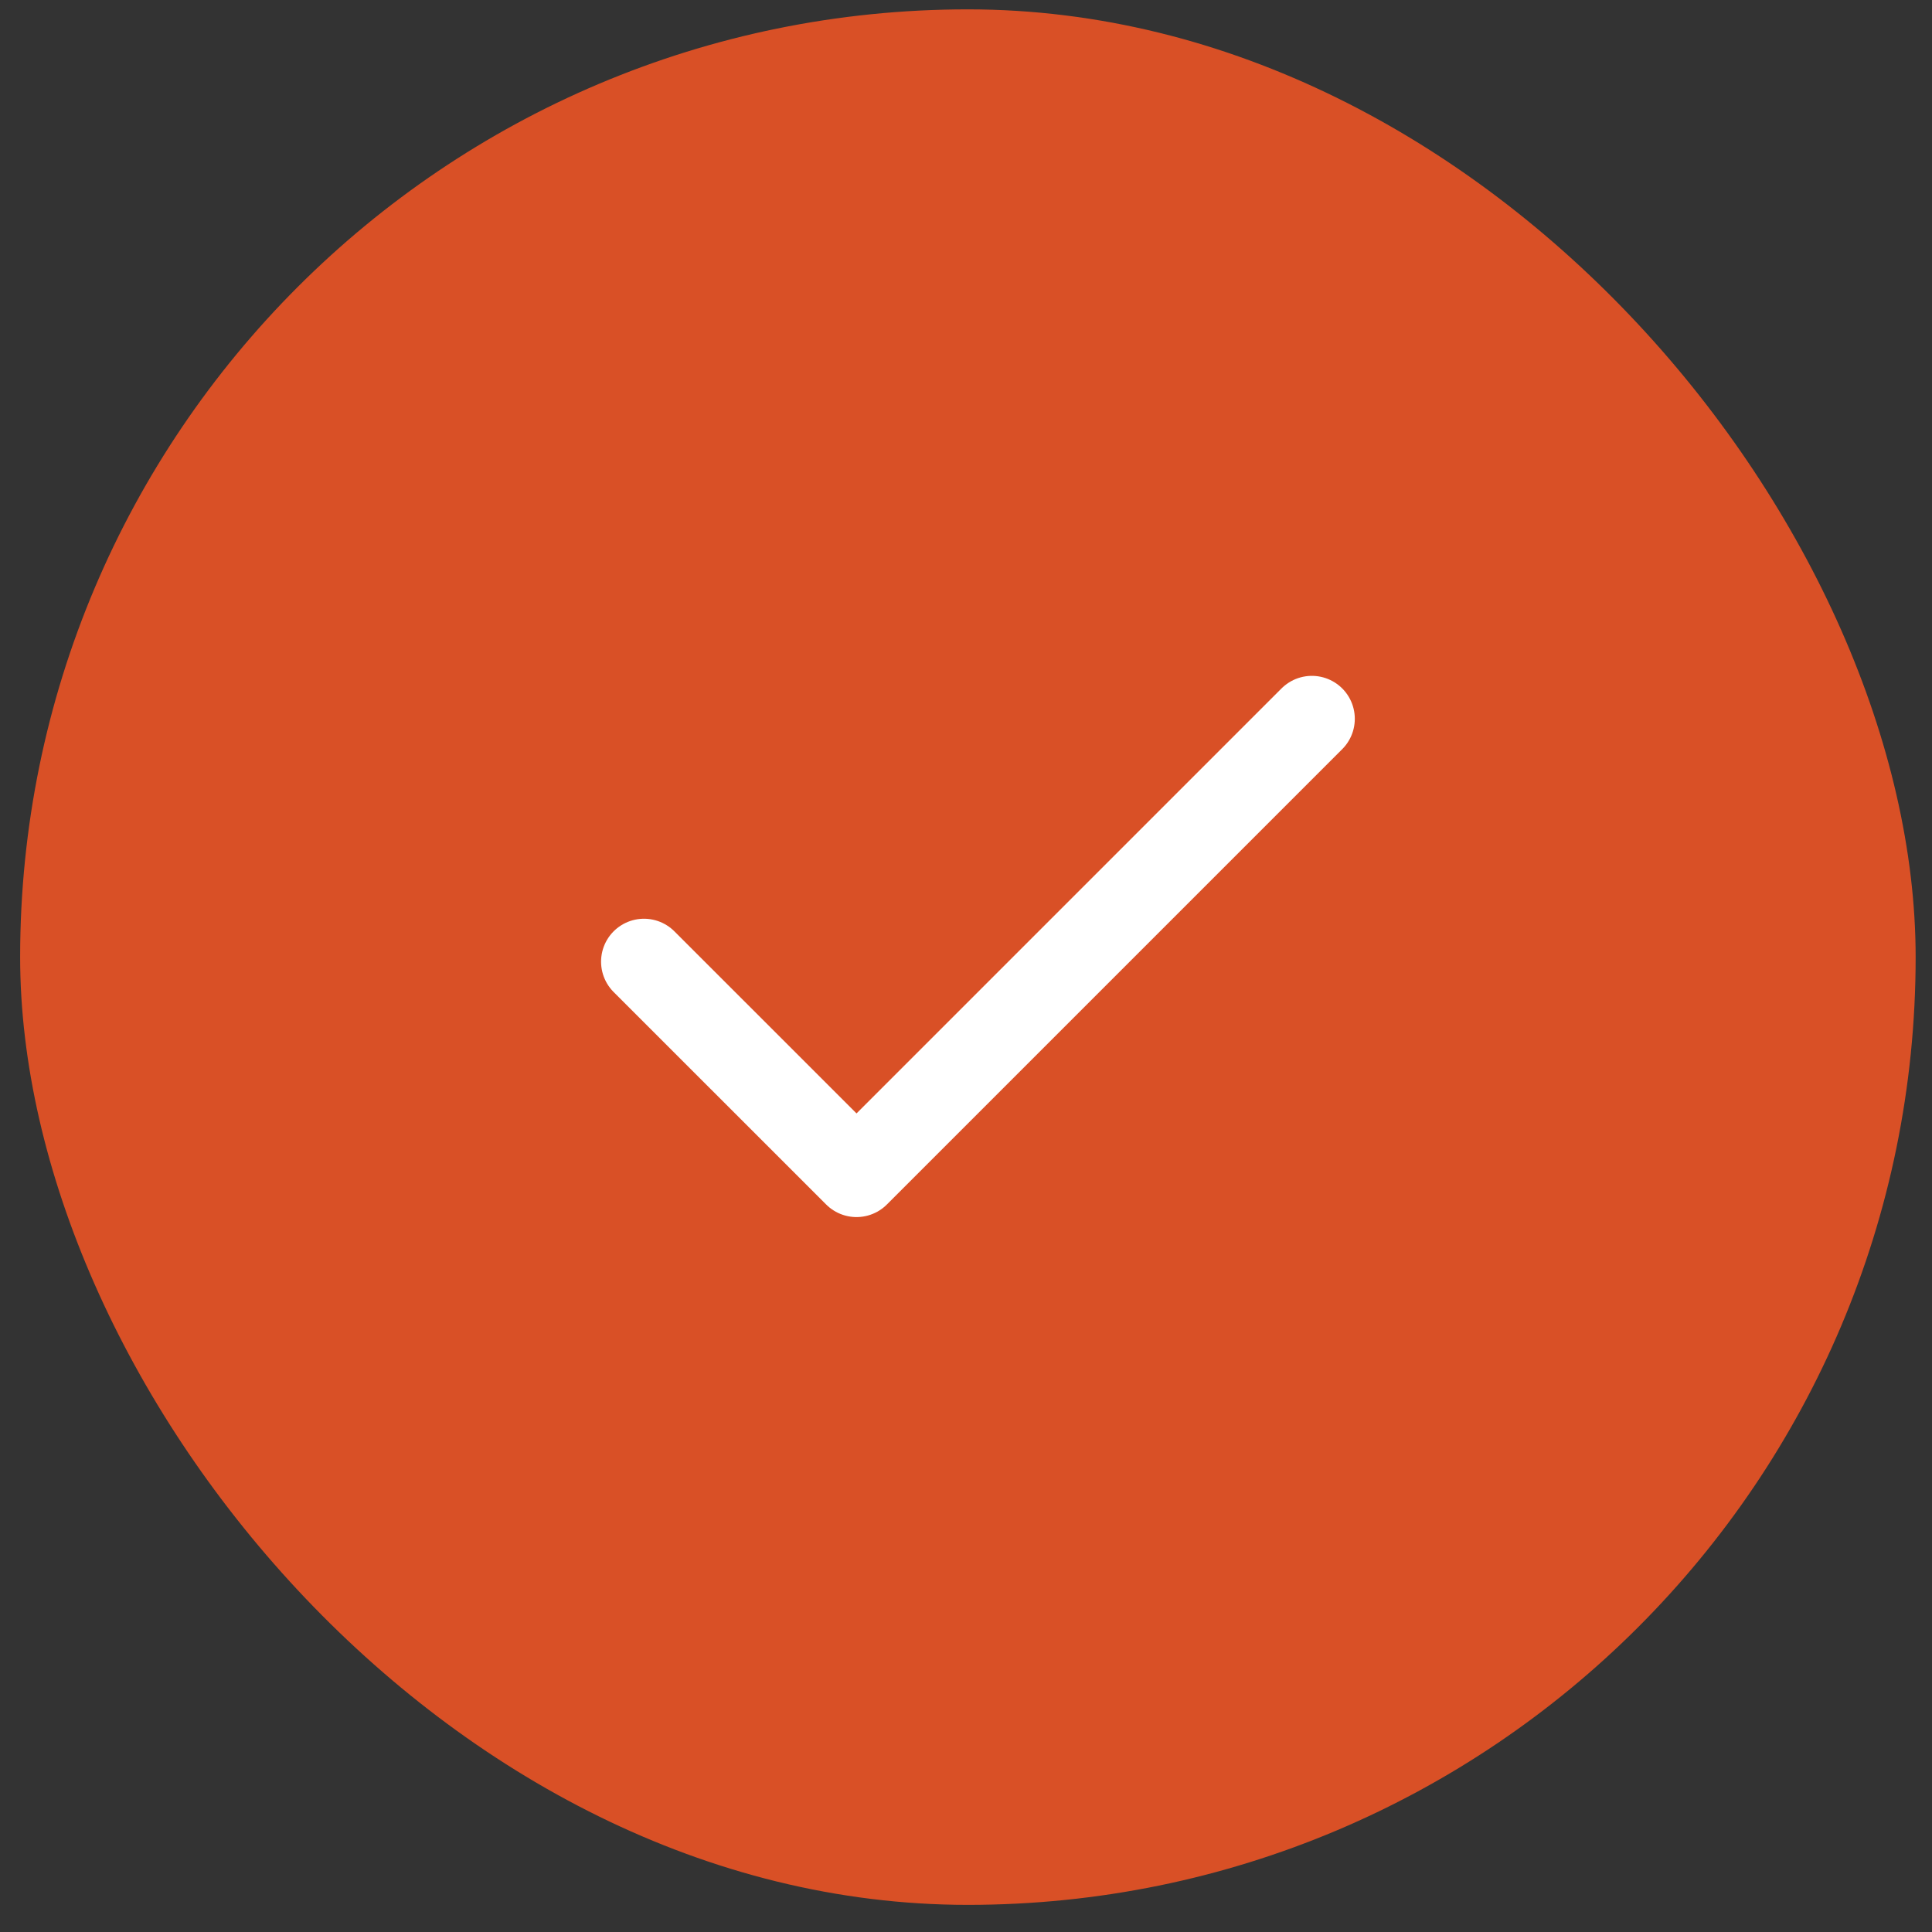
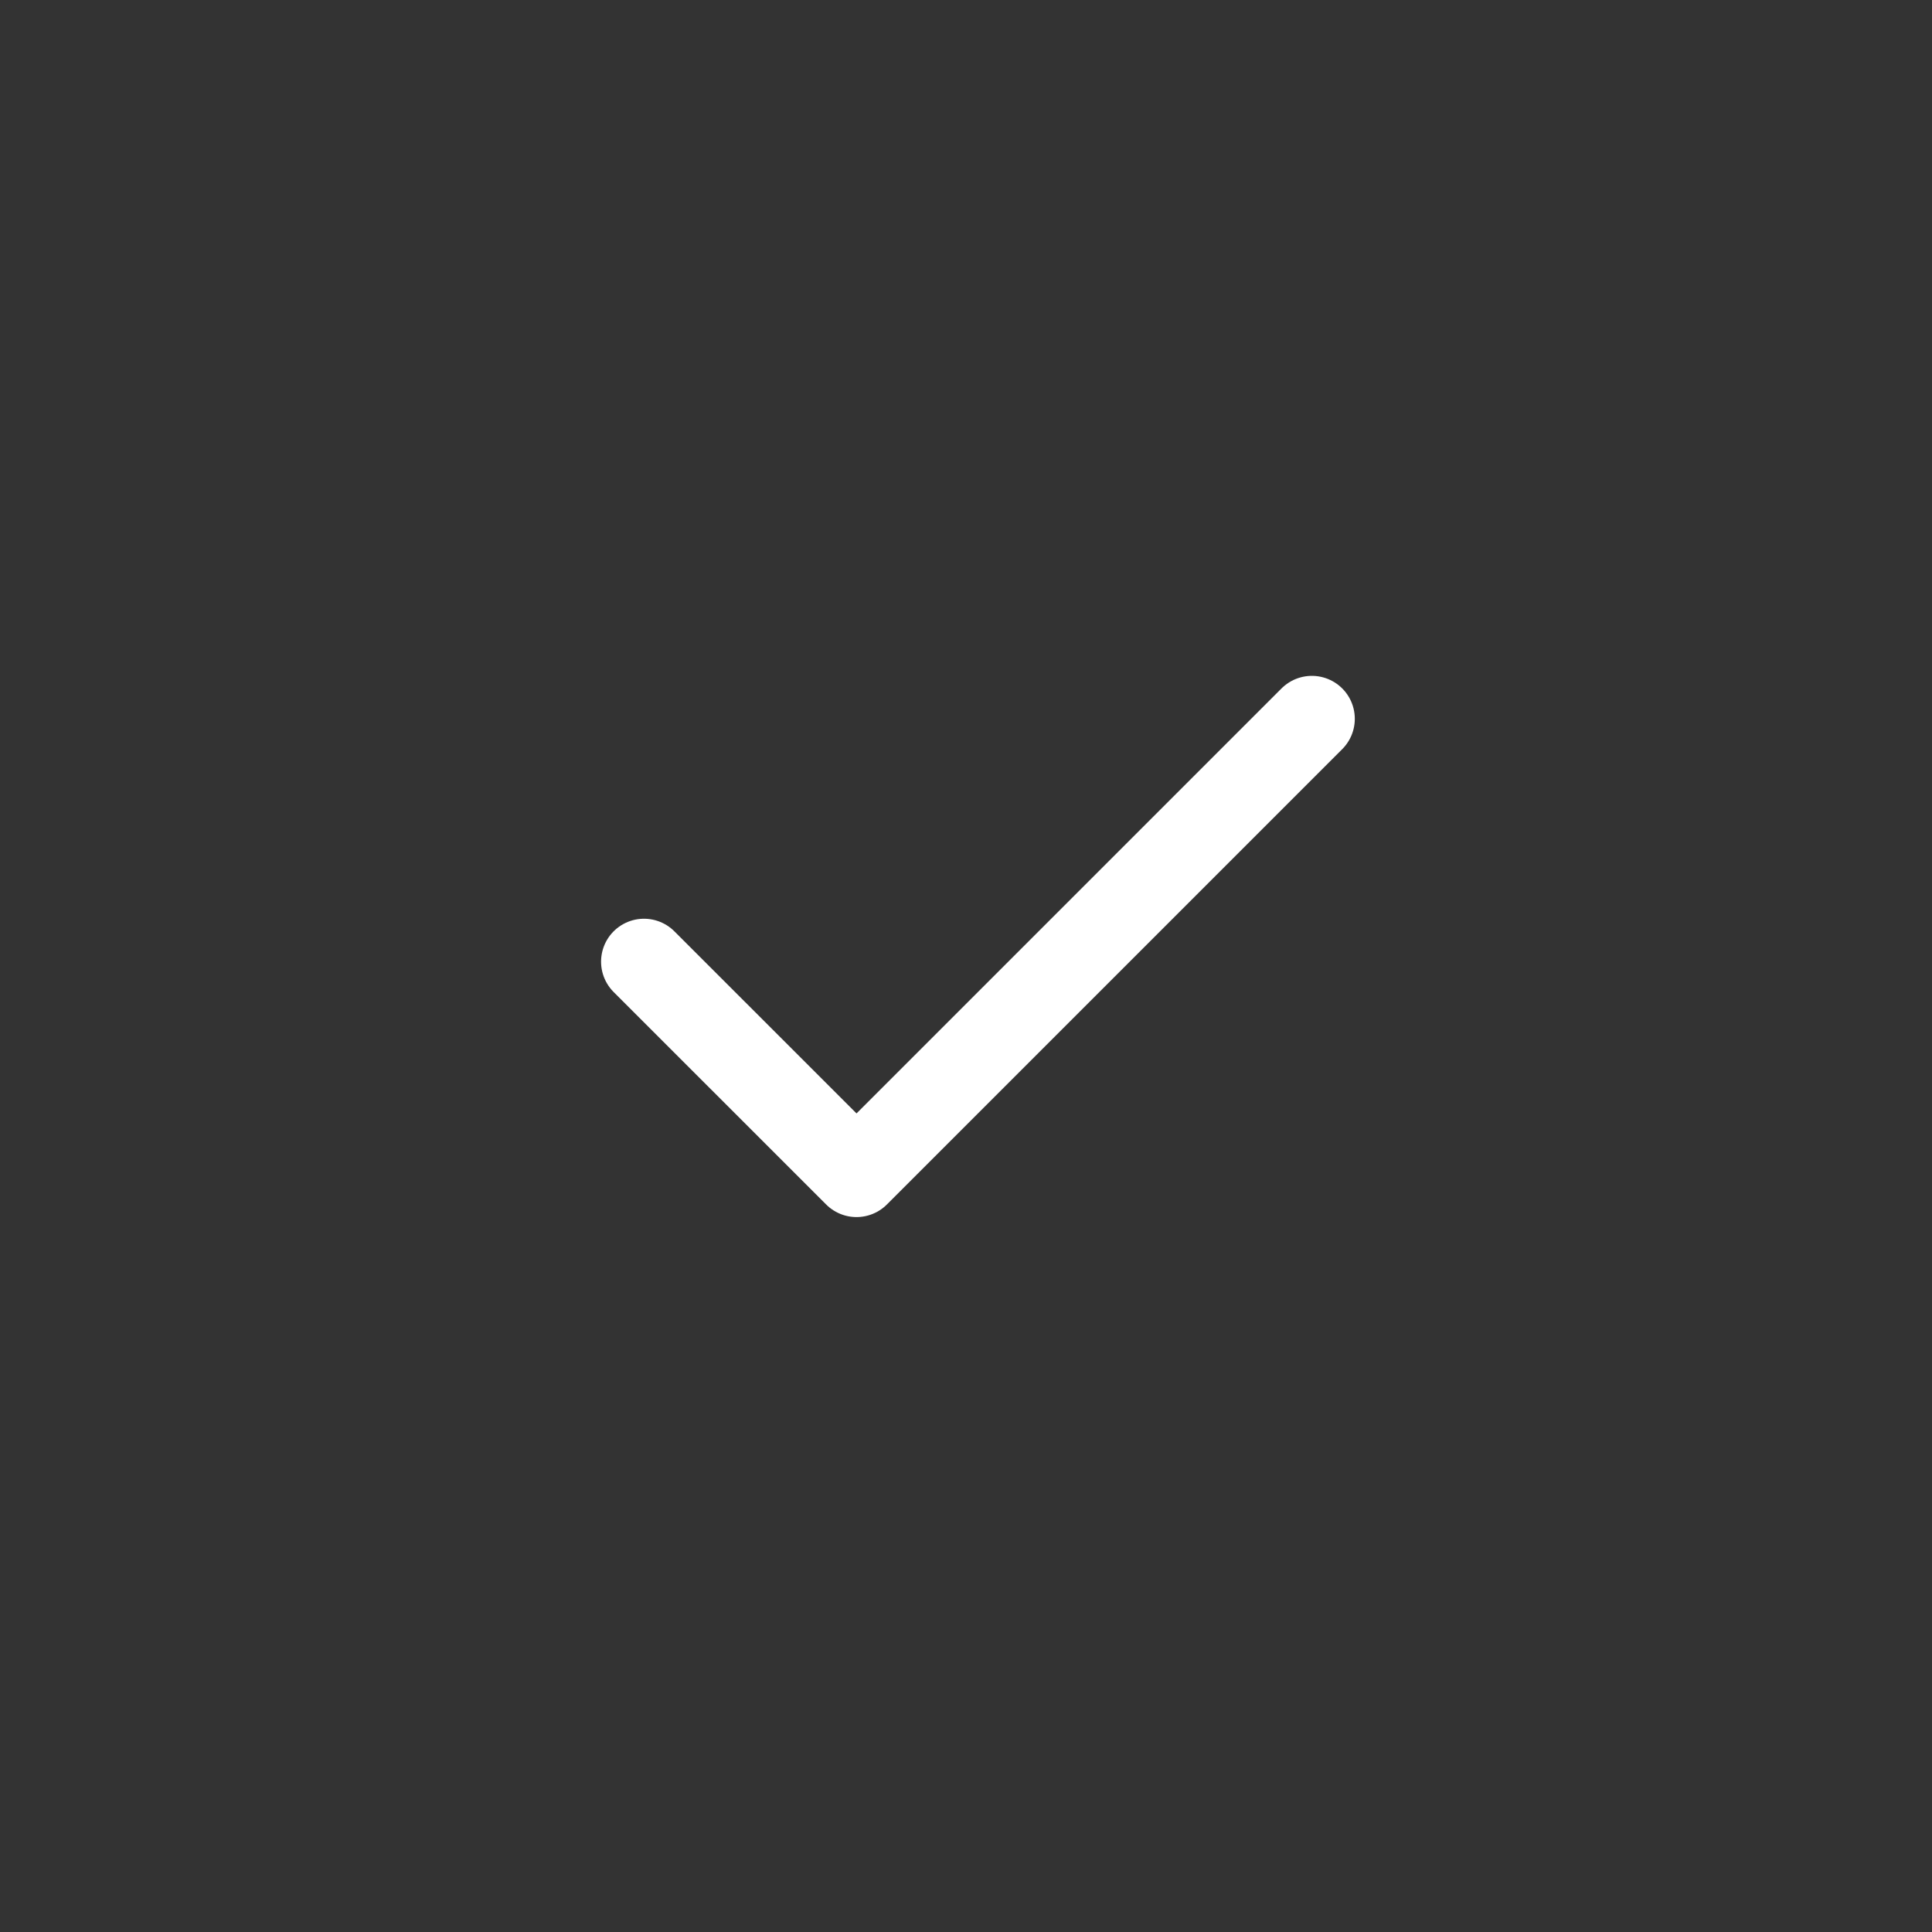
<svg xmlns="http://www.w3.org/2000/svg" width="45" height="45" viewBox="0 0 45 45" fill="none">
  <rect x="0" y="0" width="45" height="45" fill="#333333" stroke="none" />
-   <rect x="0.469" y="0.218" width="44.15" height="44.15" rx="22.075" fill="#D95026" />
  <path d="M15 22.399L19.95 27.348L30.556 16.742" stroke="white" stroke-width="2" stroke-linecap="round" stroke-linejoin="round" />
</svg>